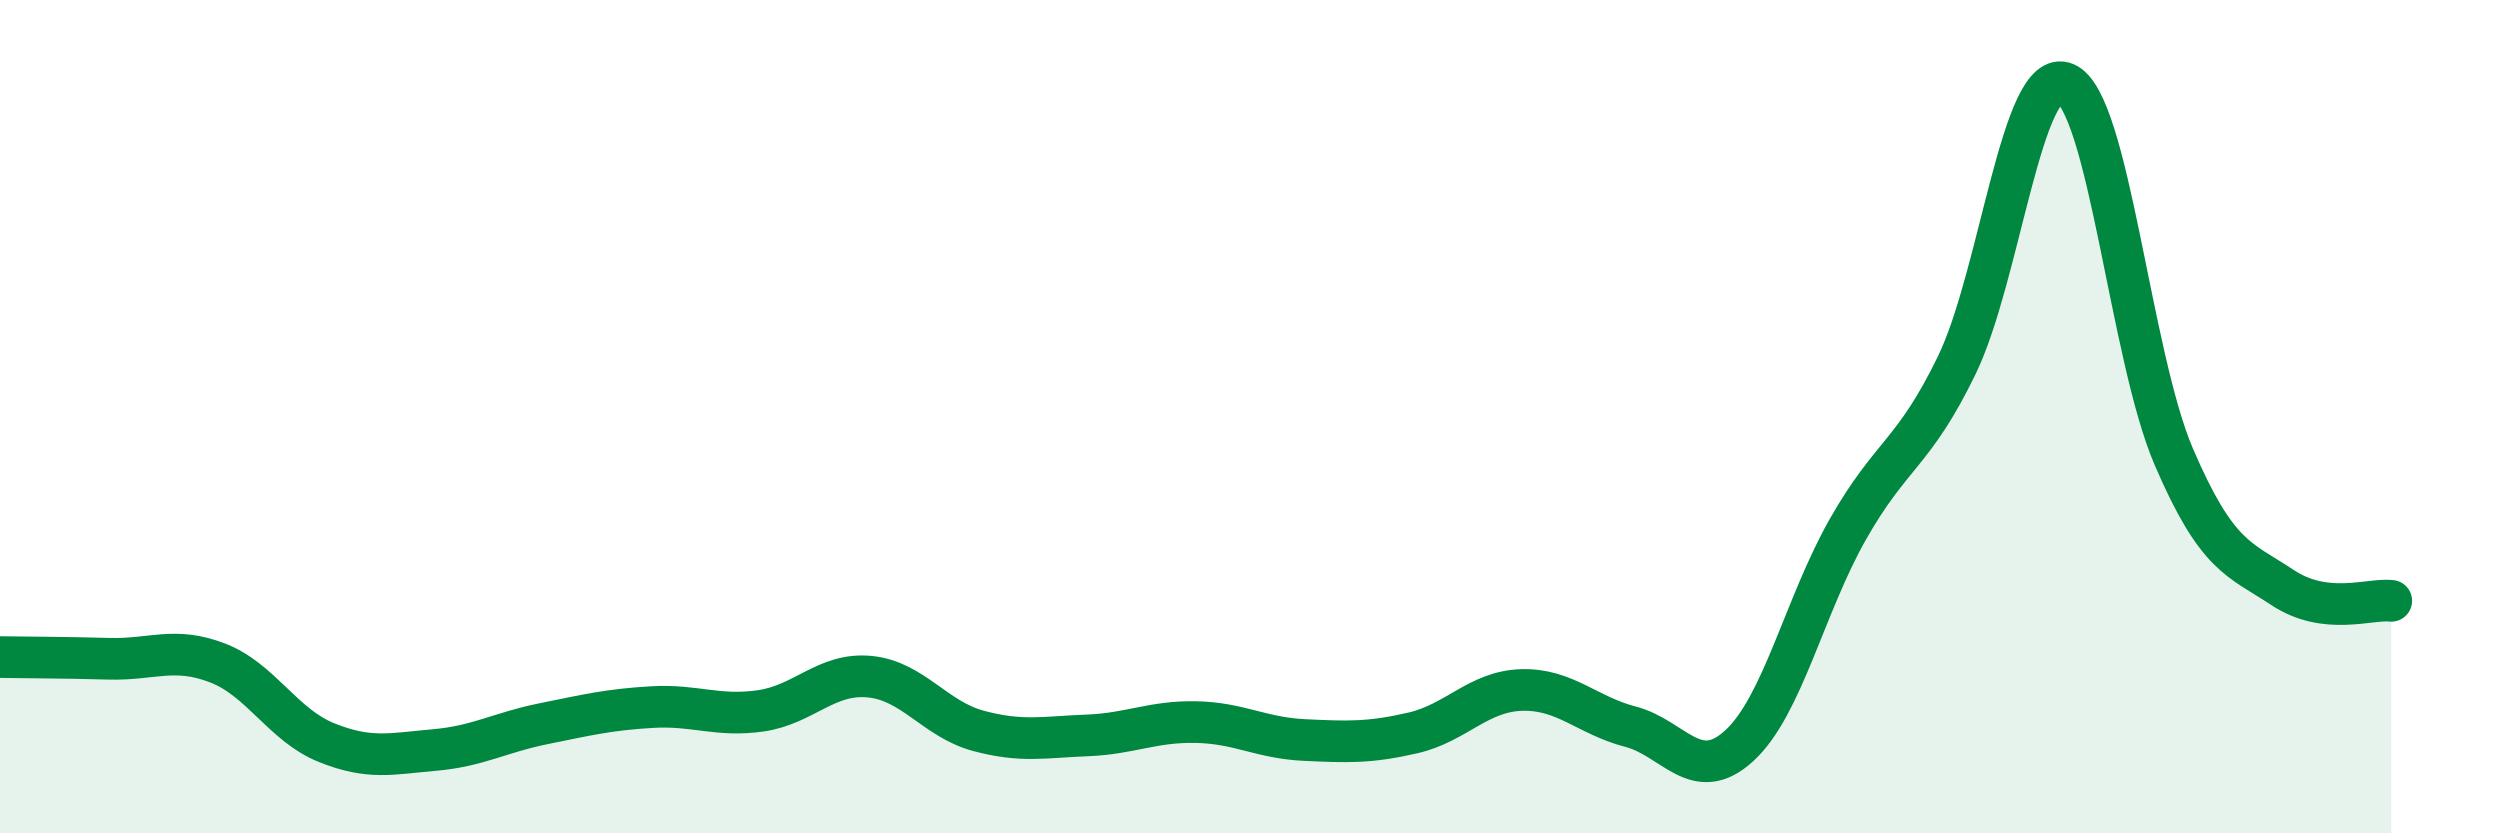
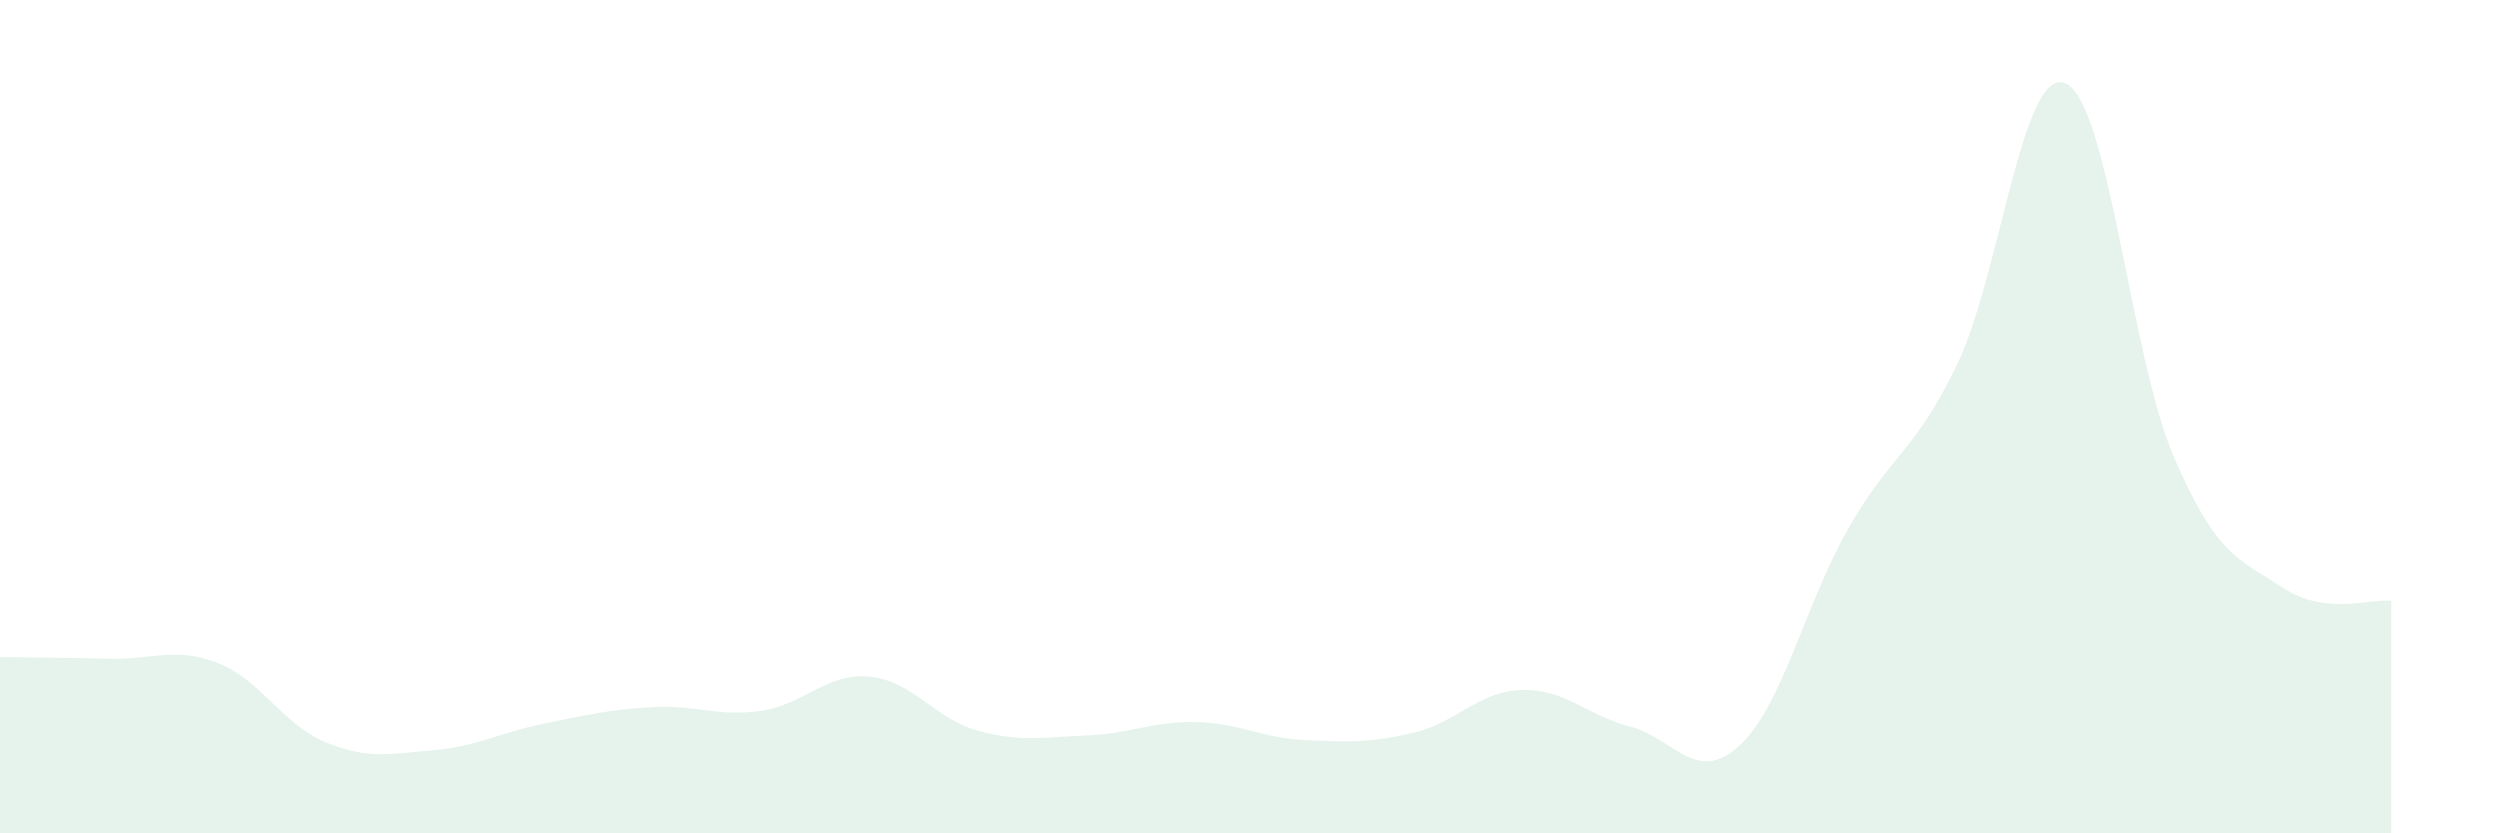
<svg xmlns="http://www.w3.org/2000/svg" width="60" height="20" viewBox="0 0 60 20">
  <path d="M 0,15.77 C 0.52,15.78 1.57,15.78 2.61,15.81 C 3.65,15.84 4.18,15.51 5.22,15.91 C 6.26,16.31 6.79,17.4 7.83,17.82 C 8.87,18.24 9.39,18.09 10.43,18 C 11.47,17.91 12,17.58 13.04,17.37 C 14.08,17.16 14.61,17.03 15.65,16.97 C 16.69,16.91 17.22,17.21 18.26,17.06 C 19.3,16.91 19.83,16.14 20.87,16.24 C 21.91,16.34 22.44,17.26 23.48,17.54 C 24.52,17.82 25.05,17.69 26.09,17.65 C 27.13,17.61 27.66,17.31 28.7,17.33 C 29.74,17.35 30.26,17.71 31.3,17.76 C 32.34,17.81 32.87,17.83 33.91,17.59 C 34.95,17.35 35.48,16.59 36.52,16.56 C 37.56,16.53 38.09,17.17 39.13,17.44 C 40.17,17.71 40.7,18.85 41.74,17.9 C 42.78,16.95 43.31,14.53 44.35,12.7 C 45.39,10.87 45.92,10.91 46.96,8.77 C 48,6.63 48.53,1.56 49.57,2 C 50.61,2.44 51.13,8.54 52.17,10.96 C 53.21,13.38 53.74,13.41 54.78,14.1 C 55.82,14.79 56.87,14.36 57.39,14.42L57.39 20L0 20Z" fill="#008740" opacity="0.1" stroke-linecap="round" stroke-linejoin="round" />
-   <path d="M 0,15.77 C 0.52,15.78 1.57,15.78 2.61,15.81 C 3.65,15.84 4.18,15.51 5.22,15.91 C 6.26,16.31 6.79,17.4 7.83,17.82 C 8.87,18.24 9.39,18.09 10.43,18 C 11.47,17.91 12,17.58 13.04,17.37 C 14.08,17.16 14.61,17.03 15.65,16.97 C 16.69,16.91 17.22,17.21 18.26,17.06 C 19.3,16.91 19.83,16.14 20.87,16.24 C 21.91,16.34 22.44,17.26 23.48,17.54 C 24.52,17.82 25.05,17.69 26.09,17.65 C 27.13,17.61 27.66,17.31 28.7,17.33 C 29.74,17.35 30.26,17.71 31.3,17.76 C 32.34,17.81 32.87,17.83 33.91,17.59 C 34.95,17.35 35.48,16.59 36.52,16.56 C 37.56,16.53 38.09,17.17 39.13,17.44 C 40.17,17.71 40.7,18.85 41.74,17.9 C 42.78,16.95 43.31,14.53 44.35,12.7 C 45.39,10.87 45.92,10.91 46.96,8.77 C 48,6.63 48.53,1.56 49.57,2 C 50.61,2.44 51.13,8.54 52.17,10.96 C 53.21,13.38 53.74,13.41 54.78,14.1 C 55.82,14.79 56.87,14.36 57.39,14.42" stroke="#008740" stroke-width="1" fill="none" stroke-linecap="round" stroke-linejoin="round" />
</svg>